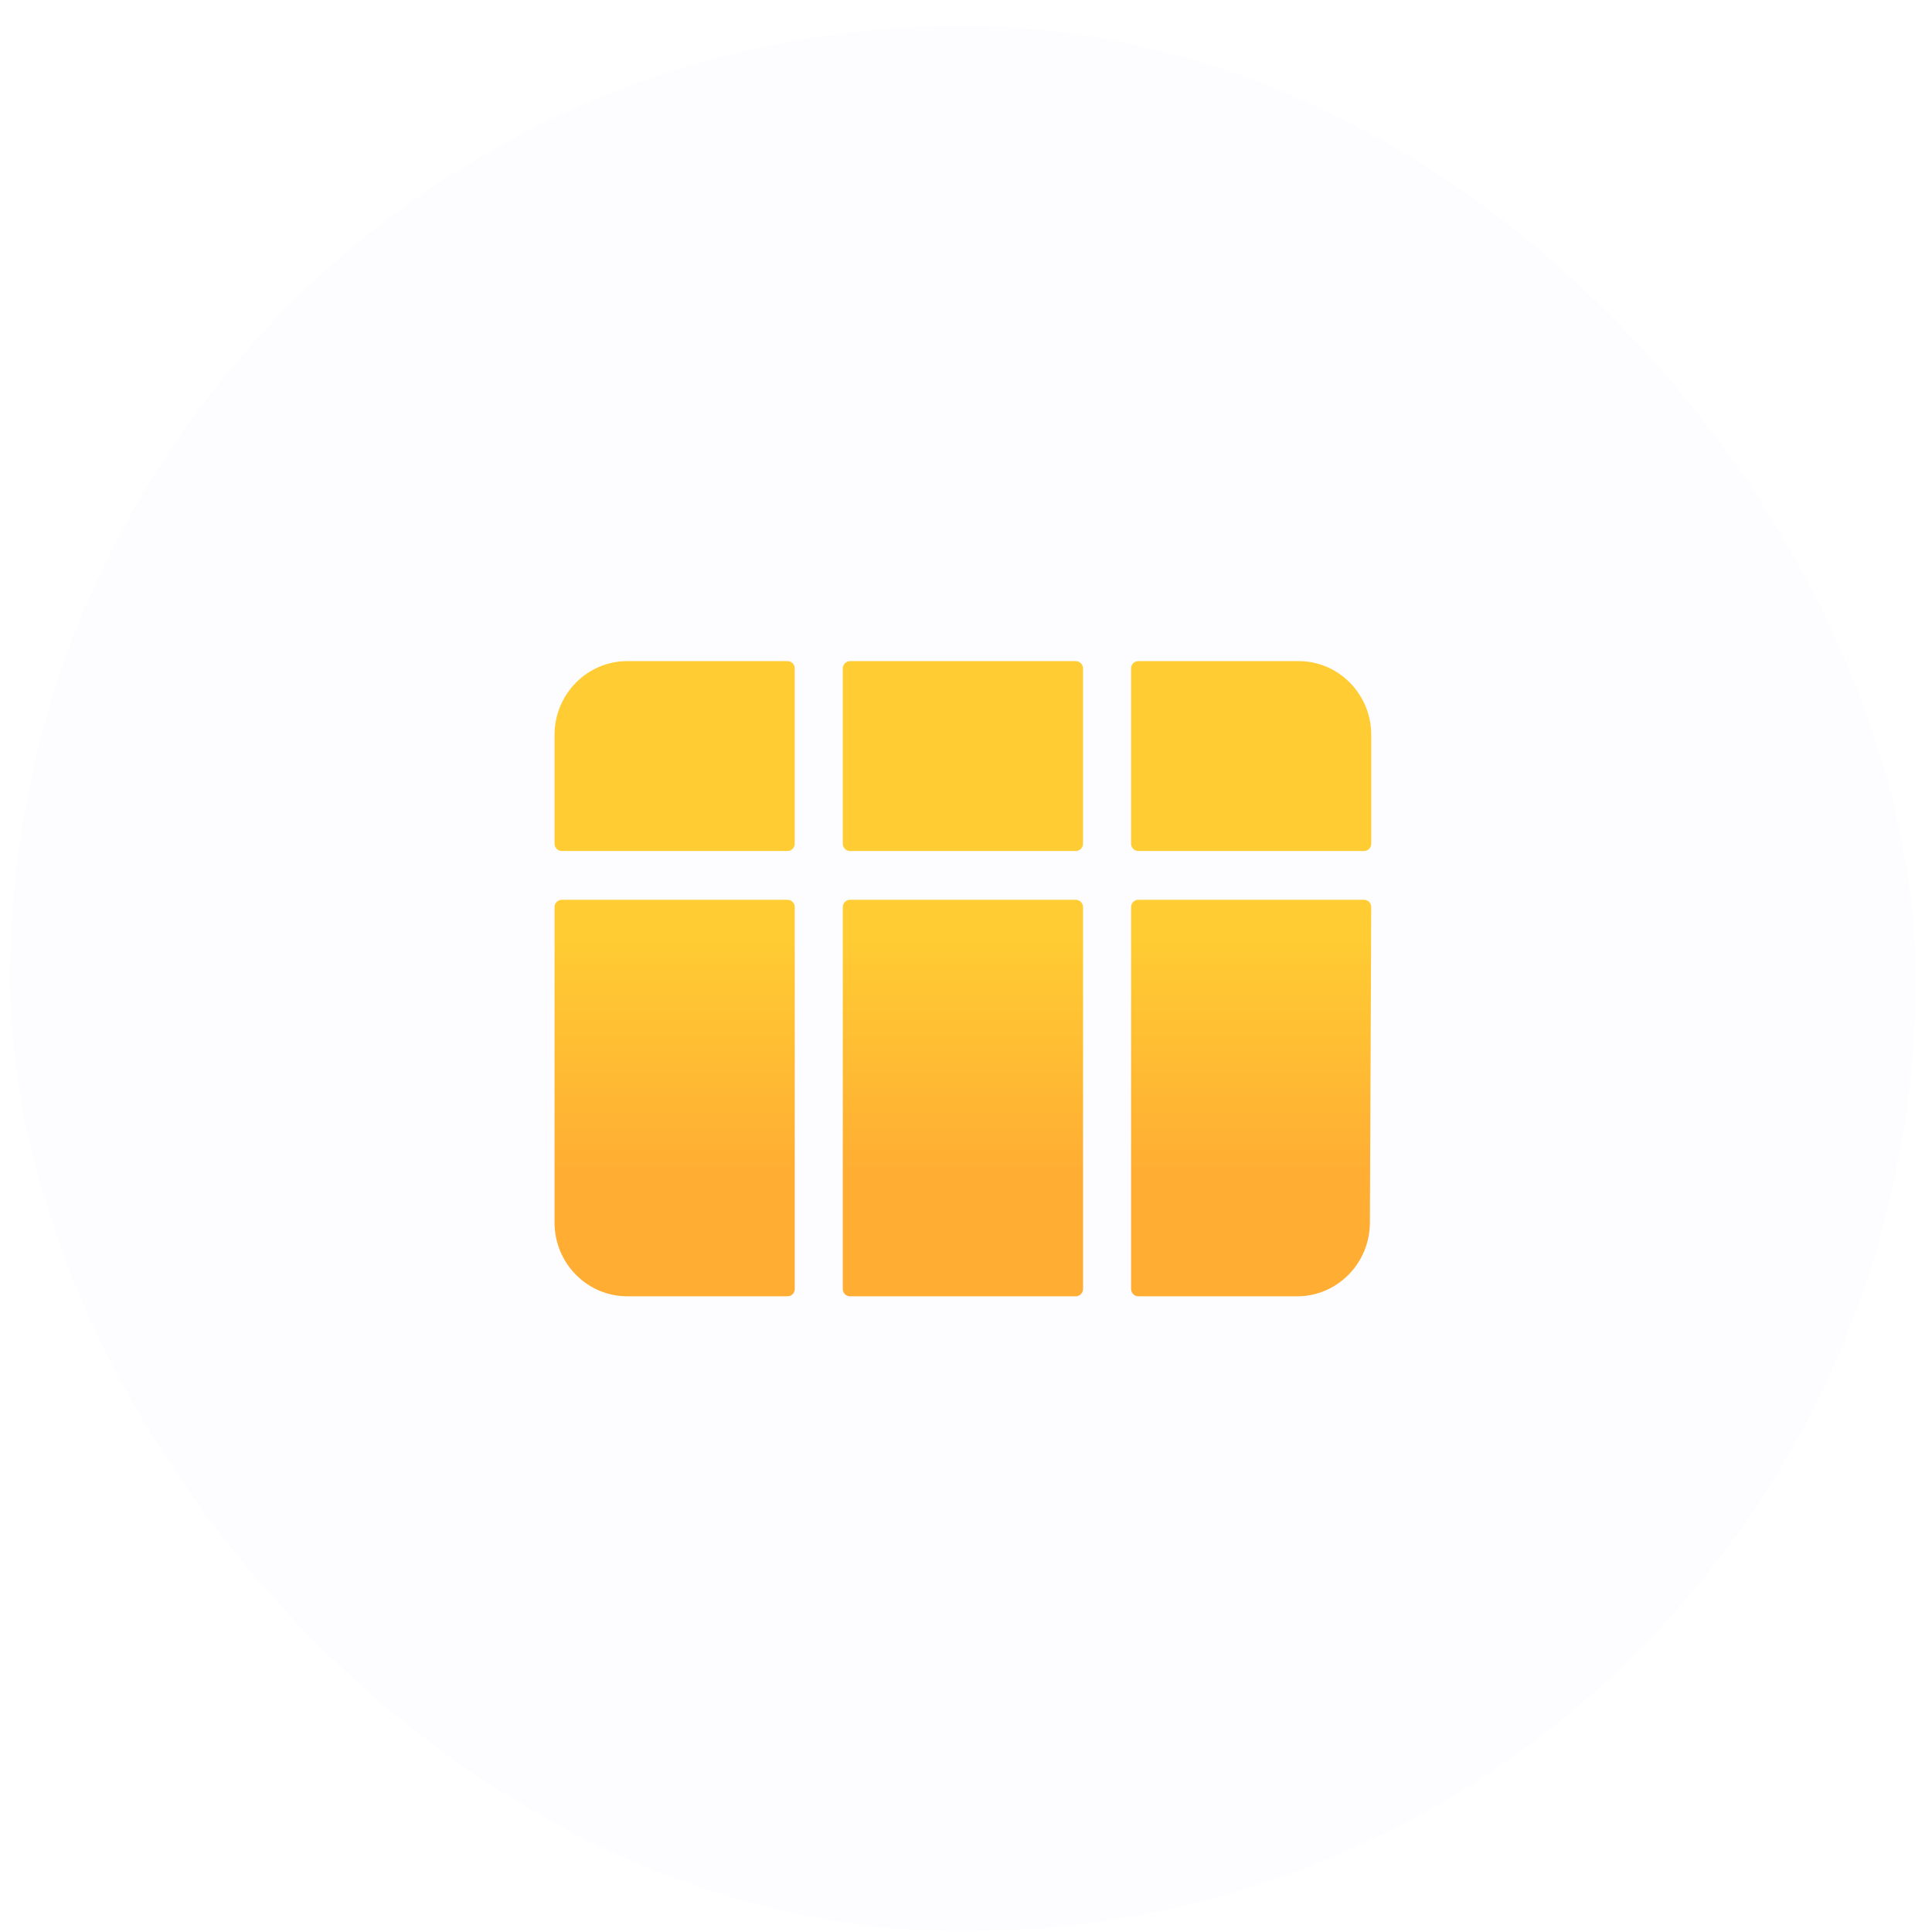
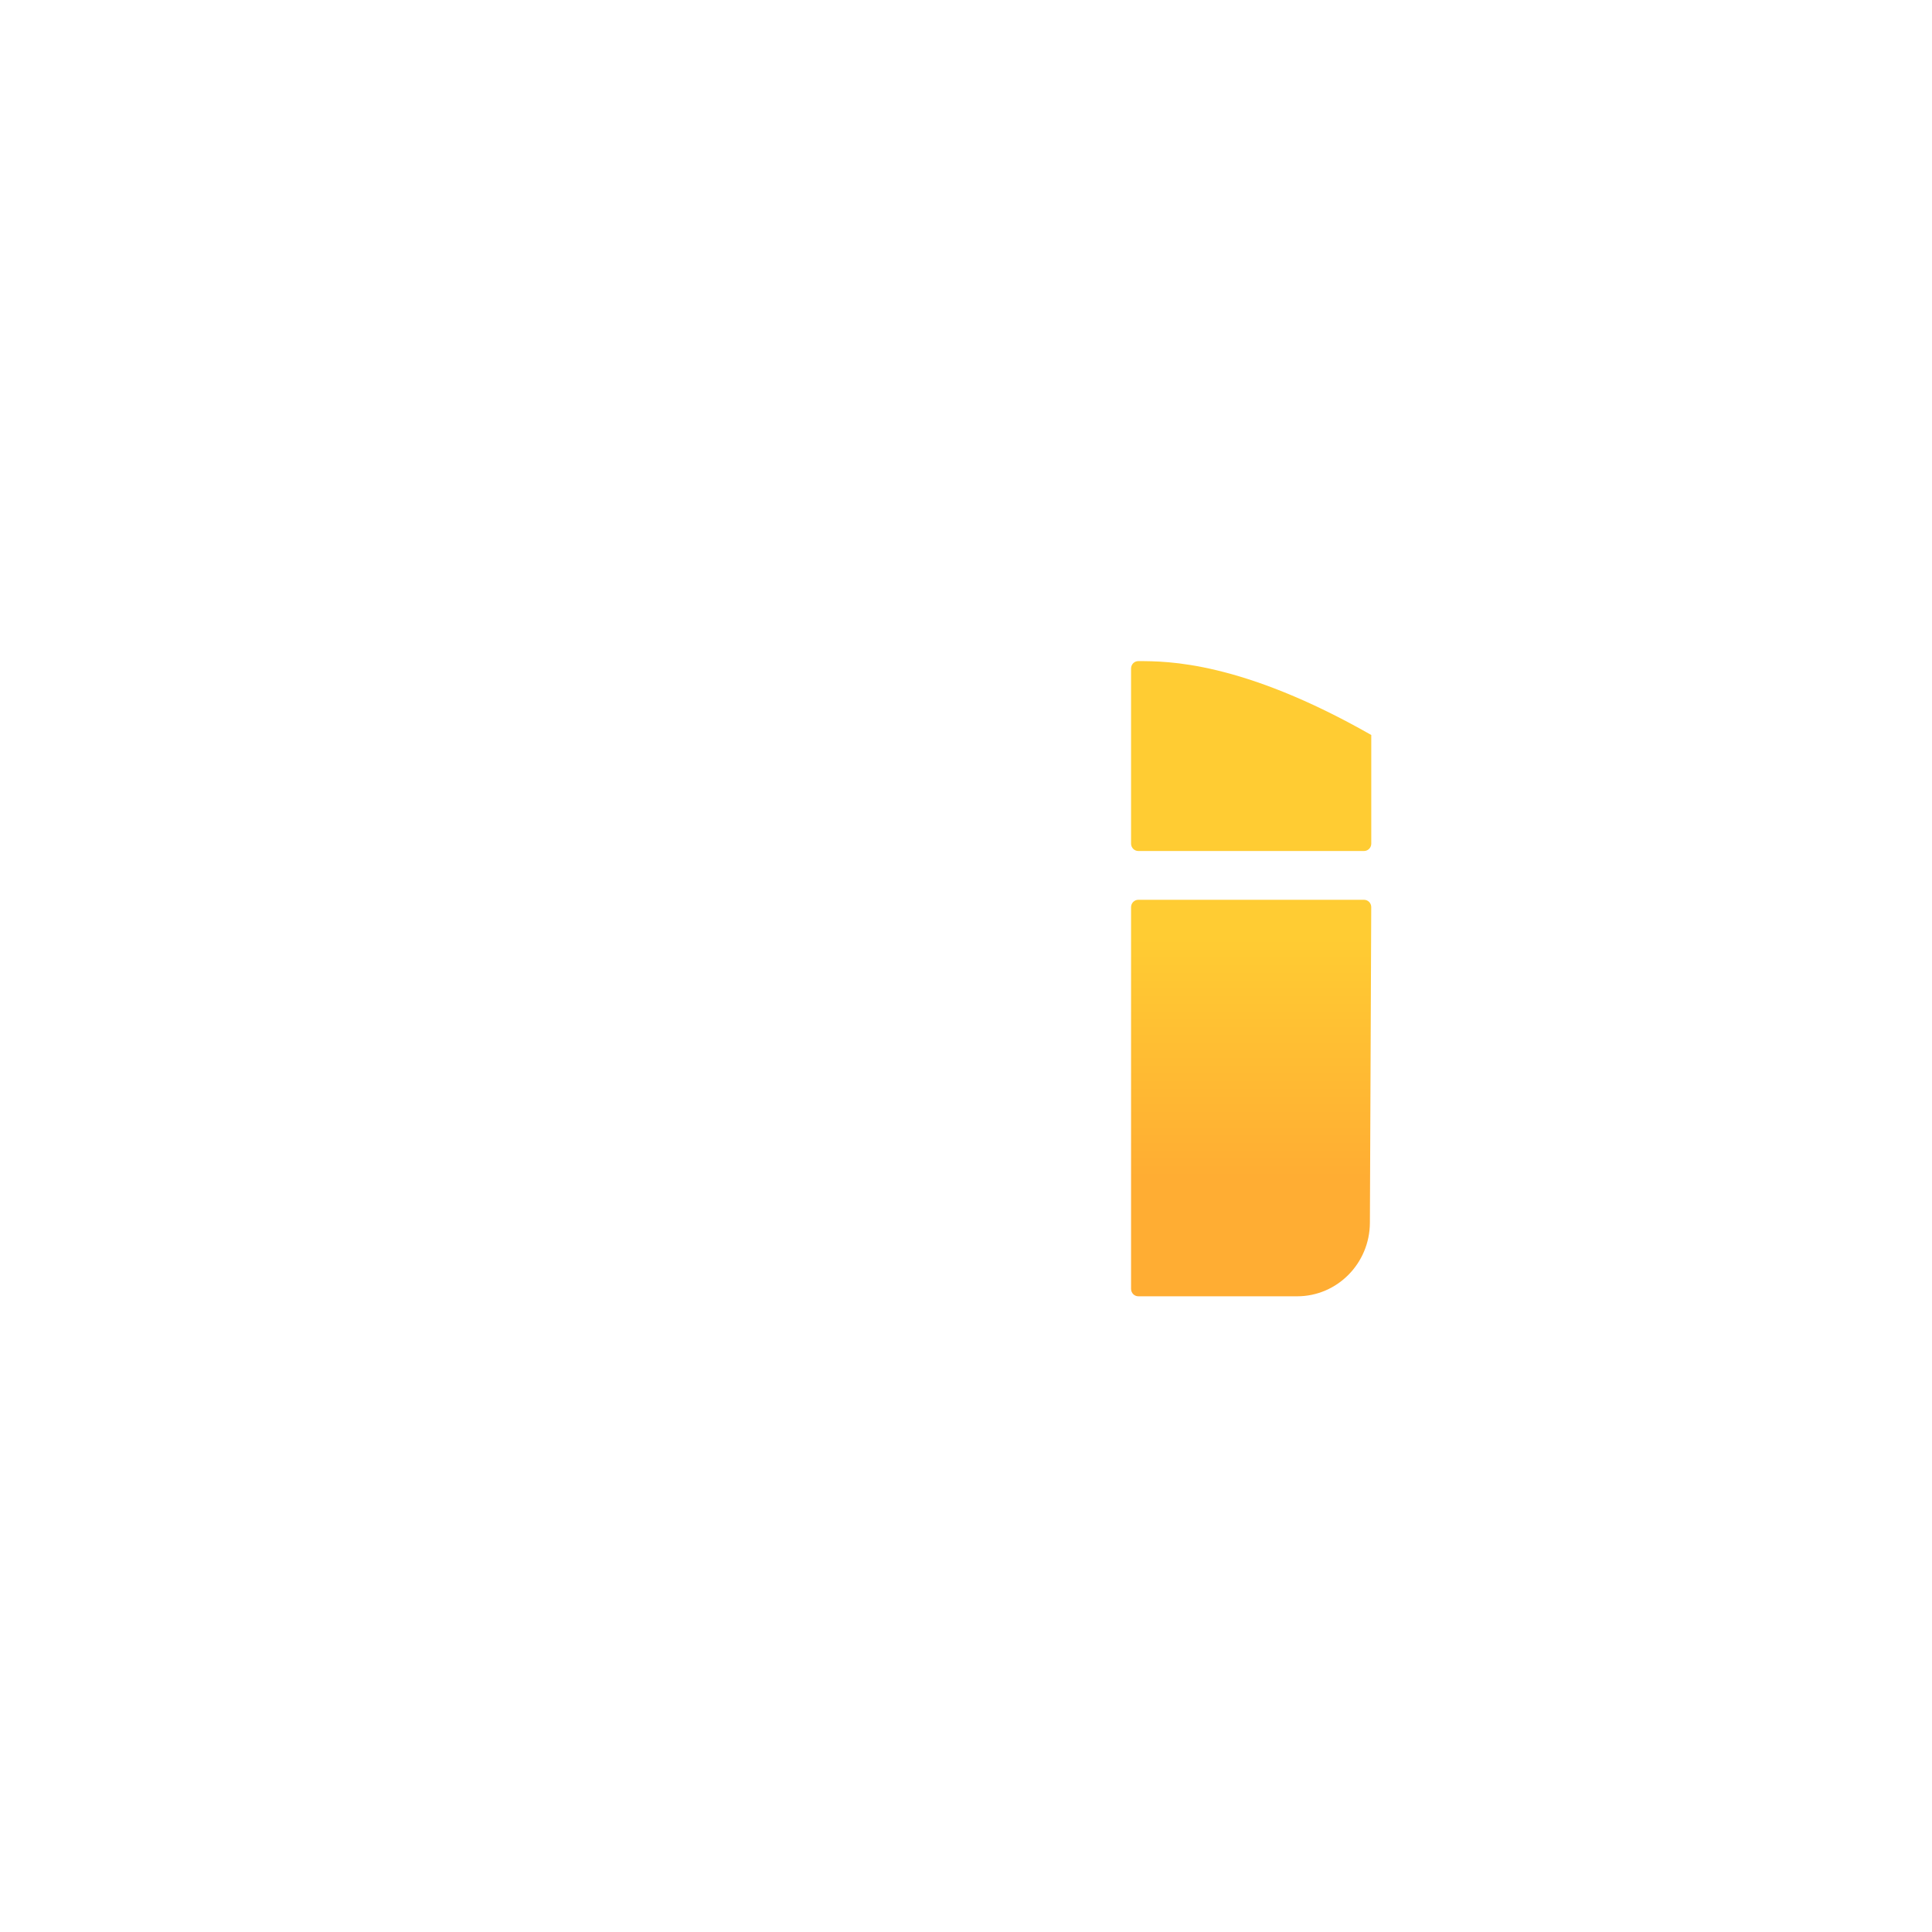
<svg xmlns="http://www.w3.org/2000/svg" width="73" height="73" viewBox="0 0 73 73" fill="none">
-   <rect x="0.383" y="0.98" width="72" height="72" rx="36" fill="#EDE8FF" fill-opacity="0.12">
- </rect>
-   <path d="M31.845 25.259C31.845 25.105 31.968 24.98 32.12 24.98H40.647C40.798 24.98 40.922 25.105 40.922 25.259V31.876C40.922 32.03 40.798 32.155 40.647 32.155H32.12C31.968 32.155 31.845 32.03 31.845 31.876V25.259Z" fill="url(#table-icon-part-1)">
- </path>
-   <path d="M29.755 32.155C29.907 32.155 30.03 32.03 30.03 31.876V25.259C30.03 25.105 29.91 24.98 29.758 24.98C28.662 24.98 25.854 24.98 23.701 24.98C22.183 24.98 20.953 26.23 20.953 27.771V31.876C20.953 32.03 21.076 32.155 21.228 32.155H29.755Z" fill="url(#table-icon-part-2)">
- </path>
-   <path d="M20.953 34.277C20.953 34.123 21.076 33.998 21.228 33.998H29.755C29.907 33.998 30.03 34.123 30.03 34.277V48.701C30.03 48.855 29.91 48.98 29.758 48.98C28.662 48.98 25.854 48.98 23.701 48.98C22.183 48.98 20.953 47.731 20.953 46.19V34.277Z" fill="url(#table-icon-part-3)">
- </path>
-   <path d="M31.845 34.277C31.845 34.123 31.968 33.998 32.12 33.998H40.647C40.798 33.998 40.922 34.123 40.922 34.277V48.701C40.922 48.855 40.798 48.98 40.647 48.98H32.12C31.968 48.98 31.845 48.855 31.845 48.701V34.277Z" fill="url(#table-icon-part-4)">
- </path>
  <path d="M43.012 33.998C42.86 33.998 42.737 34.123 42.737 34.277V48.701C42.737 48.855 42.86 48.98 43.012 48.98C45.012 48.98 47.011 48.98 49.011 48.98C50.525 48.98 51.754 47.739 51.761 46.202L51.812 34.278C51.813 34.123 51.69 33.998 51.537 33.998H43.012Z" fill="url(#table-icon-part-4)">
</path>
-   <path d="M51.538 32.155C51.69 32.155 51.813 32.03 51.813 31.876V27.771C51.813 26.23 50.584 24.98 49.065 24.98C46.912 24.98 44.104 24.98 43.009 24.98C42.857 24.98 42.737 25.105 42.737 25.259V31.876C42.737 32.03 42.86 32.155 43.012 32.155H51.538Z" fill="url(#table-icon-part-5)">
+   <path d="M51.538 32.155C51.69 32.155 51.813 32.03 51.813 31.876V27.771C46.912 24.98 44.104 24.98 43.009 24.98C42.857 24.98 42.737 25.105 42.737 25.259V31.876C42.737 32.03 42.86 32.155 43.012 32.155H51.538Z" fill="url(#table-icon-part-5)">
</path>
  <defs>
    <linearGradient id="table-icon-part-1" x1="36.068" y1="24.98" x2="36.068" y2="52.135" gradientUnits="userSpaceOnUse">
      <stop offset="0.385" stop-color="#FFCC33">
</stop>
      <stop offset="0.719" stop-color="#FFAD33">
</stop>
    </linearGradient>
    <linearGradient id="table-icon-part-2" x1="36.068" y1="24.98" x2="36.068" y2="52.135" gradientUnits="userSpaceOnUse">
      <stop offset="0.385" stop-color="#FFCC33">
</stop>
      <stop offset="0.719" stop-color="#FFAD33">
</stop>
    </linearGradient>
    <linearGradient id="table-icon-part-3" x1="36.068" y1="24.98" x2="36.068" y2="52.135" gradientUnits="userSpaceOnUse">
      <stop offset="0.385" stop-color="#FFCC33">
</stop>
      <stop offset="0.719" stop-color="#FFAD33">
</stop>
    </linearGradient>
    <linearGradient id="table-icon-part-4" x1="36.068" y1="24.98" x2="36.068" y2="52.135" gradientUnits="userSpaceOnUse">
      <stop offset="0.385" stop-color="#FFCC33">
</stop>
      <stop offset="0.719" stop-color="#FFAD33">
</stop>
    </linearGradient>
    <linearGradient id="table-icon-part-4" x1="36.068" y1="24.98" x2="36.068" y2="52.135" gradientUnits="userSpaceOnUse">
      <stop offset="0.385" stop-color="#FFCC33">
</stop>
      <stop offset="0.719" stop-color="#FFAD33">
</stop>
    </linearGradient>
    <linearGradient id="table-icon-part-5" x1="36.068" y1="24.98" x2="36.068" y2="52.135" gradientUnits="userSpaceOnUse">
      <stop offset="0.385" stop-color="#FFCC33">
</stop>
      <stop offset="0.719" stop-color="#FFAD33">
</stop>
    </linearGradient>
  </defs>
</svg>